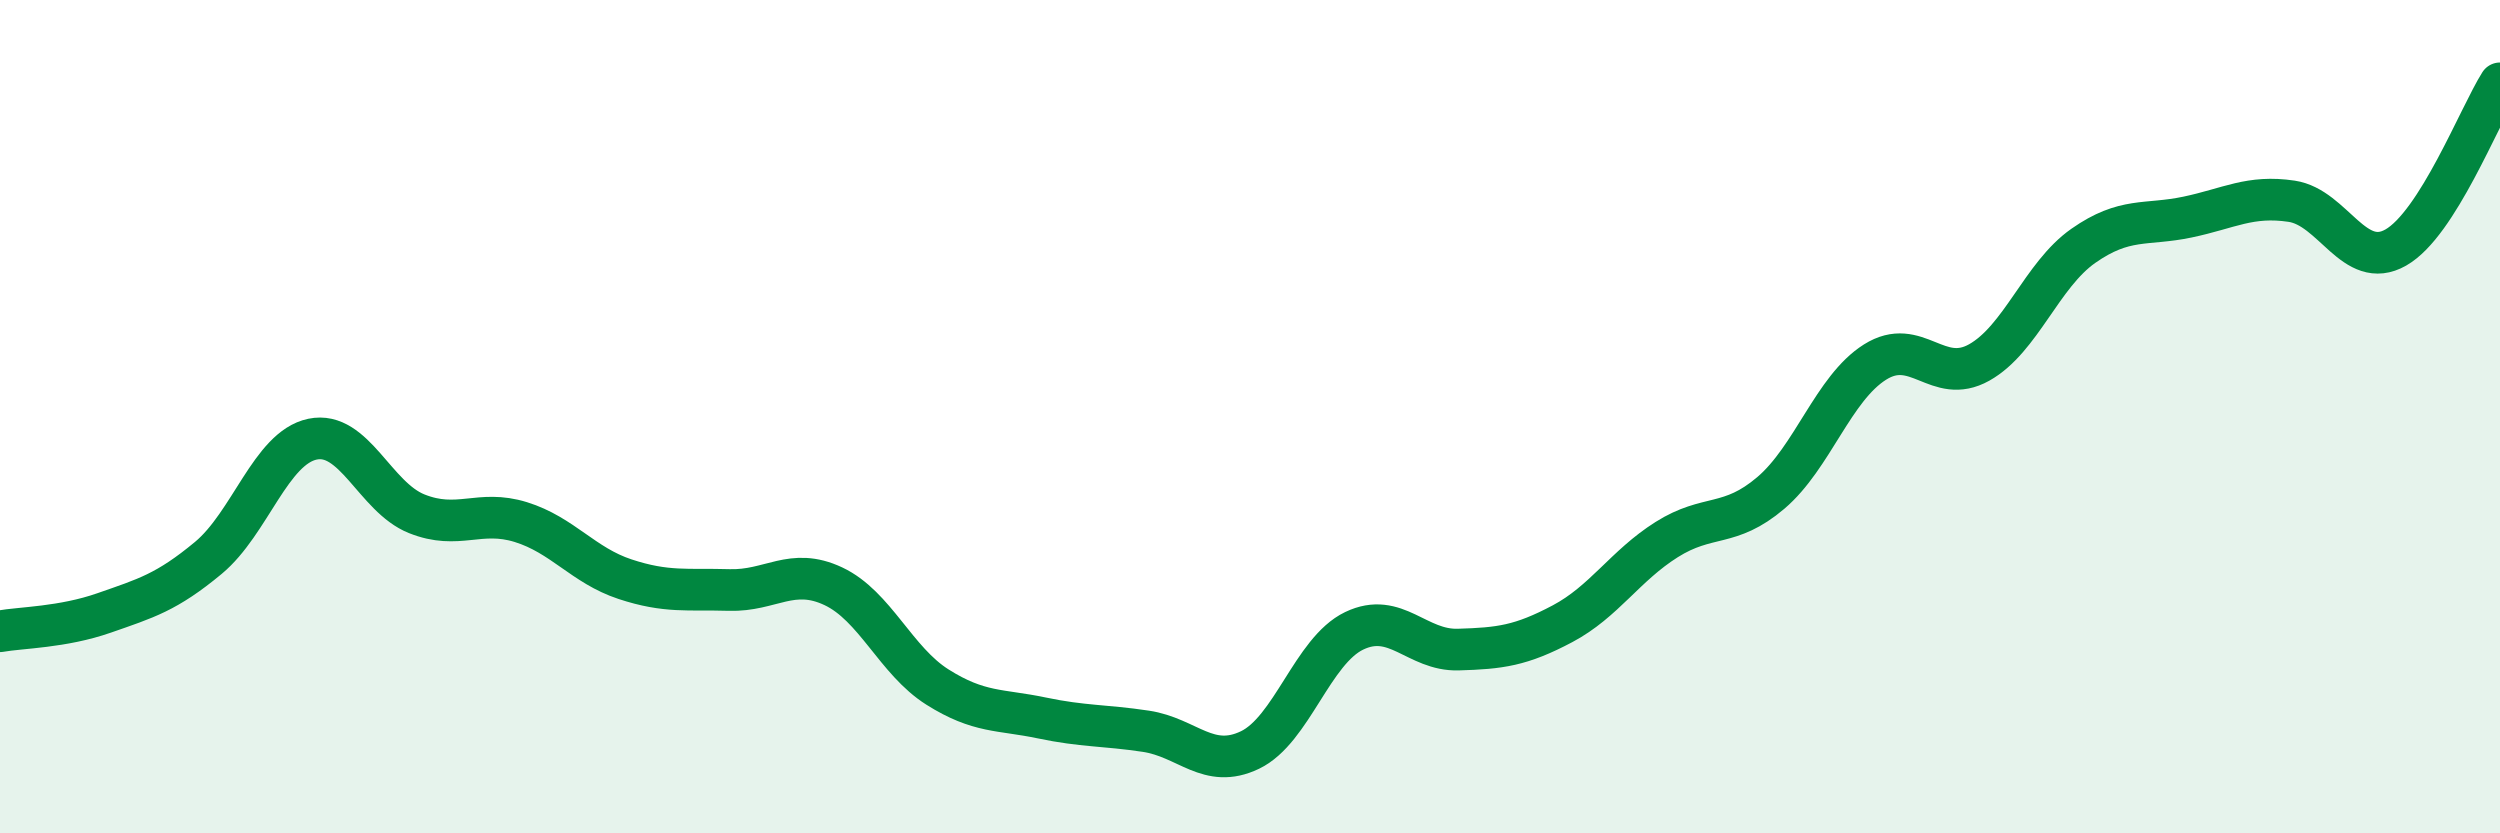
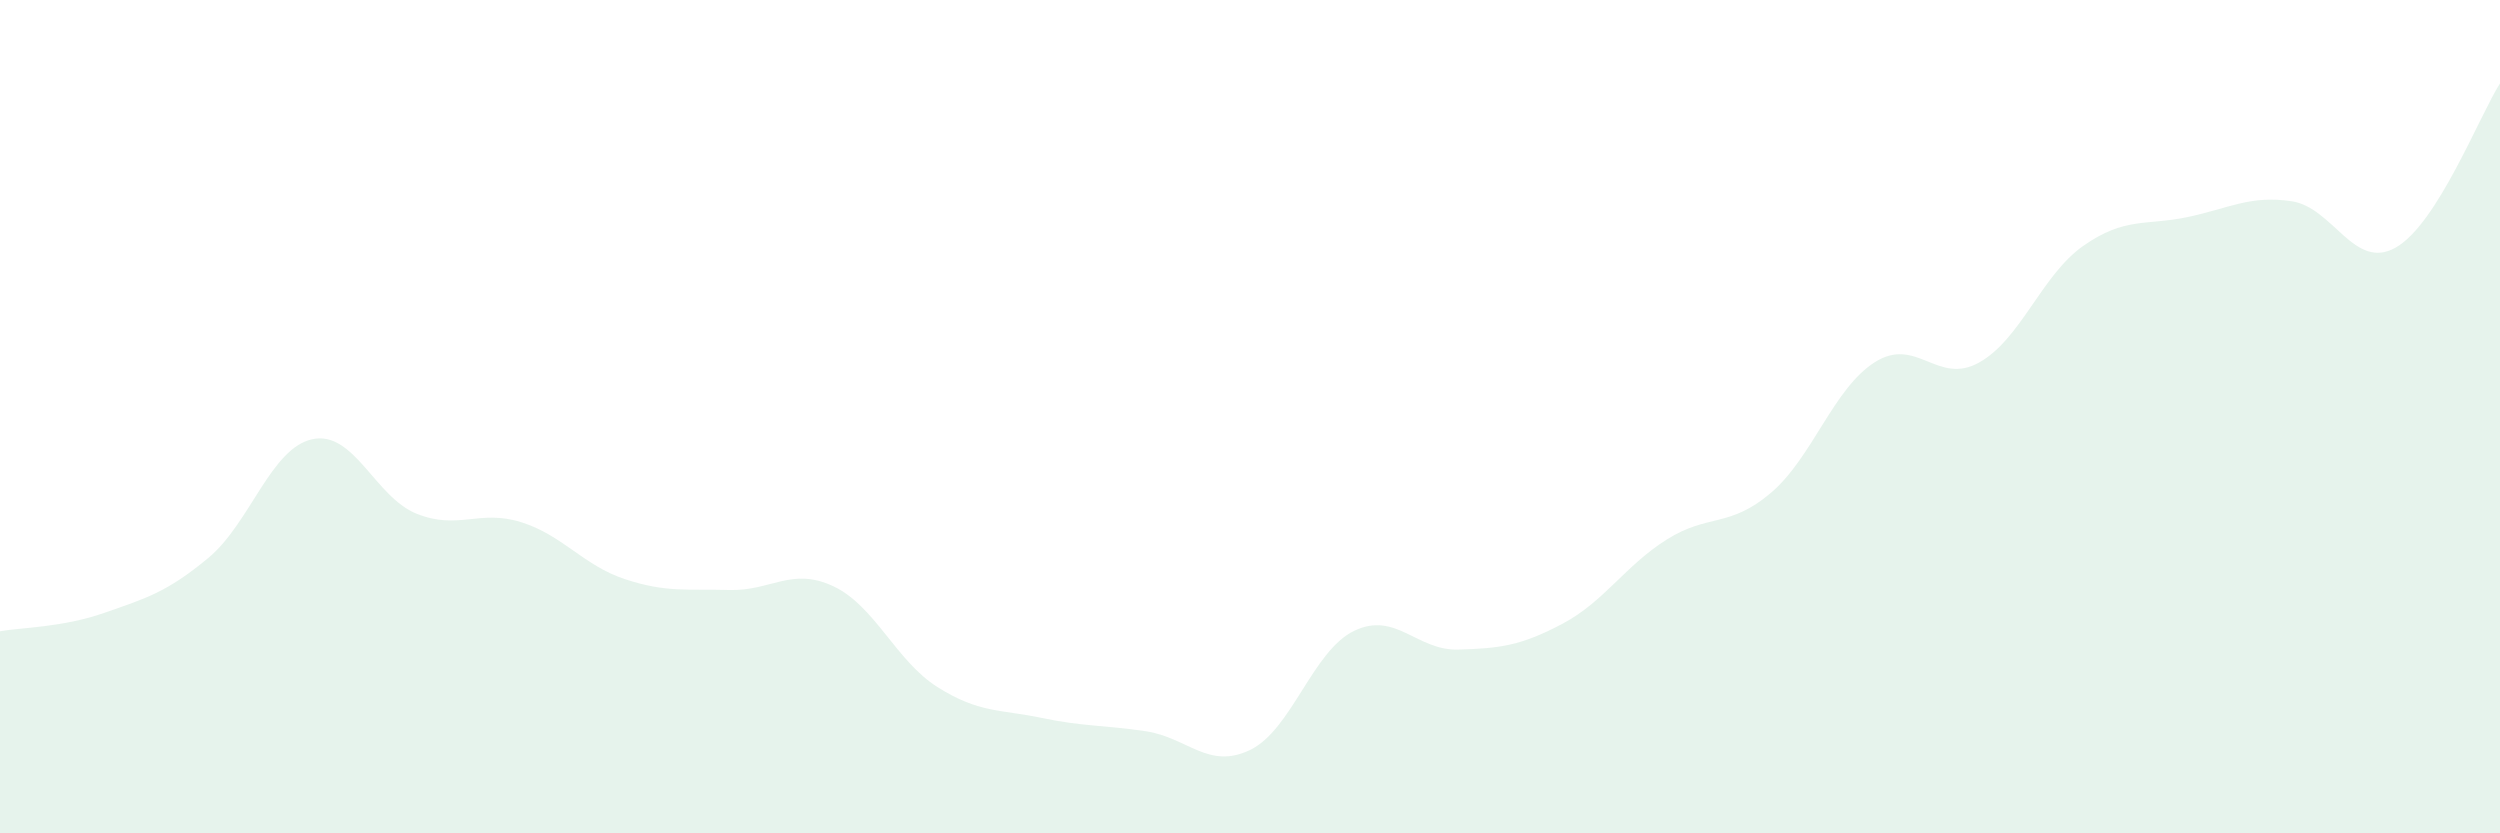
<svg xmlns="http://www.w3.org/2000/svg" width="60" height="20" viewBox="0 0 60 20">
  <path d="M 0,15.15 C 0.5,15.06 1.5,15.06 2.5,14.71 C 3.5,14.36 4,14.22 5,13.39 C 6,12.56 6.5,10.75 7.5,10.54 C 8.5,10.33 9,11.93 10,12.33 C 11,12.73 11.5,12.22 12.5,12.53 C 13.5,12.84 14,13.57 15,13.9 C 16,14.23 16.5,14.13 17.5,14.16 C 18.5,14.19 19,13.6 20,14.07 C 21,14.54 21.5,15.86 22.5,16.49 C 23.5,17.12 24,17.02 25,17.23 C 26,17.44 26.5,17.4 27.5,17.55 C 28.5,17.7 29,18.48 30,18 C 31,17.52 31.5,15.62 32.5,15.14 C 33.5,14.66 34,15.62 35,15.59 C 36,15.56 36.5,15.5 37.5,14.97 C 38.5,14.44 39,13.58 40,12.95 C 41,12.32 41.5,12.68 42.5,11.83 C 43.5,10.98 44,9.32 45,8.69 C 46,8.06 46.5,9.26 47.5,8.7 C 48.5,8.14 49,6.6 50,5.9 C 51,5.2 51.5,5.42 52.5,5.21 C 53.5,5 54,4.68 55,4.83 C 56,4.98 56.5,6.51 57.5,5.94 C 58.5,5.37 59.5,2.79 60,2L60 20L0 20Z" fill="#008740" opacity="0.1" stroke-linecap="round" stroke-linejoin="round" />
-   <path d="M 0,15.15 C 0.5,15.06 1.5,15.06 2.5,14.71 C 3.5,14.36 4,14.22 5,13.39 C 6,12.56 6.5,10.75 7.5,10.54 C 8.5,10.33 9,11.93 10,12.33 C 11,12.73 11.5,12.22 12.5,12.53 C 13.5,12.84 14,13.57 15,13.9 C 16,14.23 16.5,14.13 17.5,14.16 C 18.5,14.19 19,13.6 20,14.07 C 21,14.54 21.5,15.86 22.5,16.49 C 23.5,17.12 24,17.02 25,17.23 C 26,17.44 26.5,17.4 27.5,17.55 C 28.5,17.7 29,18.48 30,18 C 31,17.52 31.5,15.62 32.5,15.14 C 33.5,14.66 34,15.62 35,15.59 C 36,15.56 36.5,15.5 37.5,14.97 C 38.5,14.44 39,13.58 40,12.95 C 41,12.32 41.5,12.68 42.5,11.83 C 43.5,10.98 44,9.32 45,8.69 C 46,8.06 46.5,9.26 47.5,8.7 C 48.5,8.14 49,6.6 50,5.9 C 51,5.2 51.5,5.42 52.5,5.21 C 53.5,5 54,4.68 55,4.83 C 56,4.98 56.5,6.51 57.5,5.94 C 58.5,5.37 59.5,2.79 60,2" stroke="#008740" stroke-width="1" fill="none" stroke-linecap="round" stroke-linejoin="round" />
</svg>